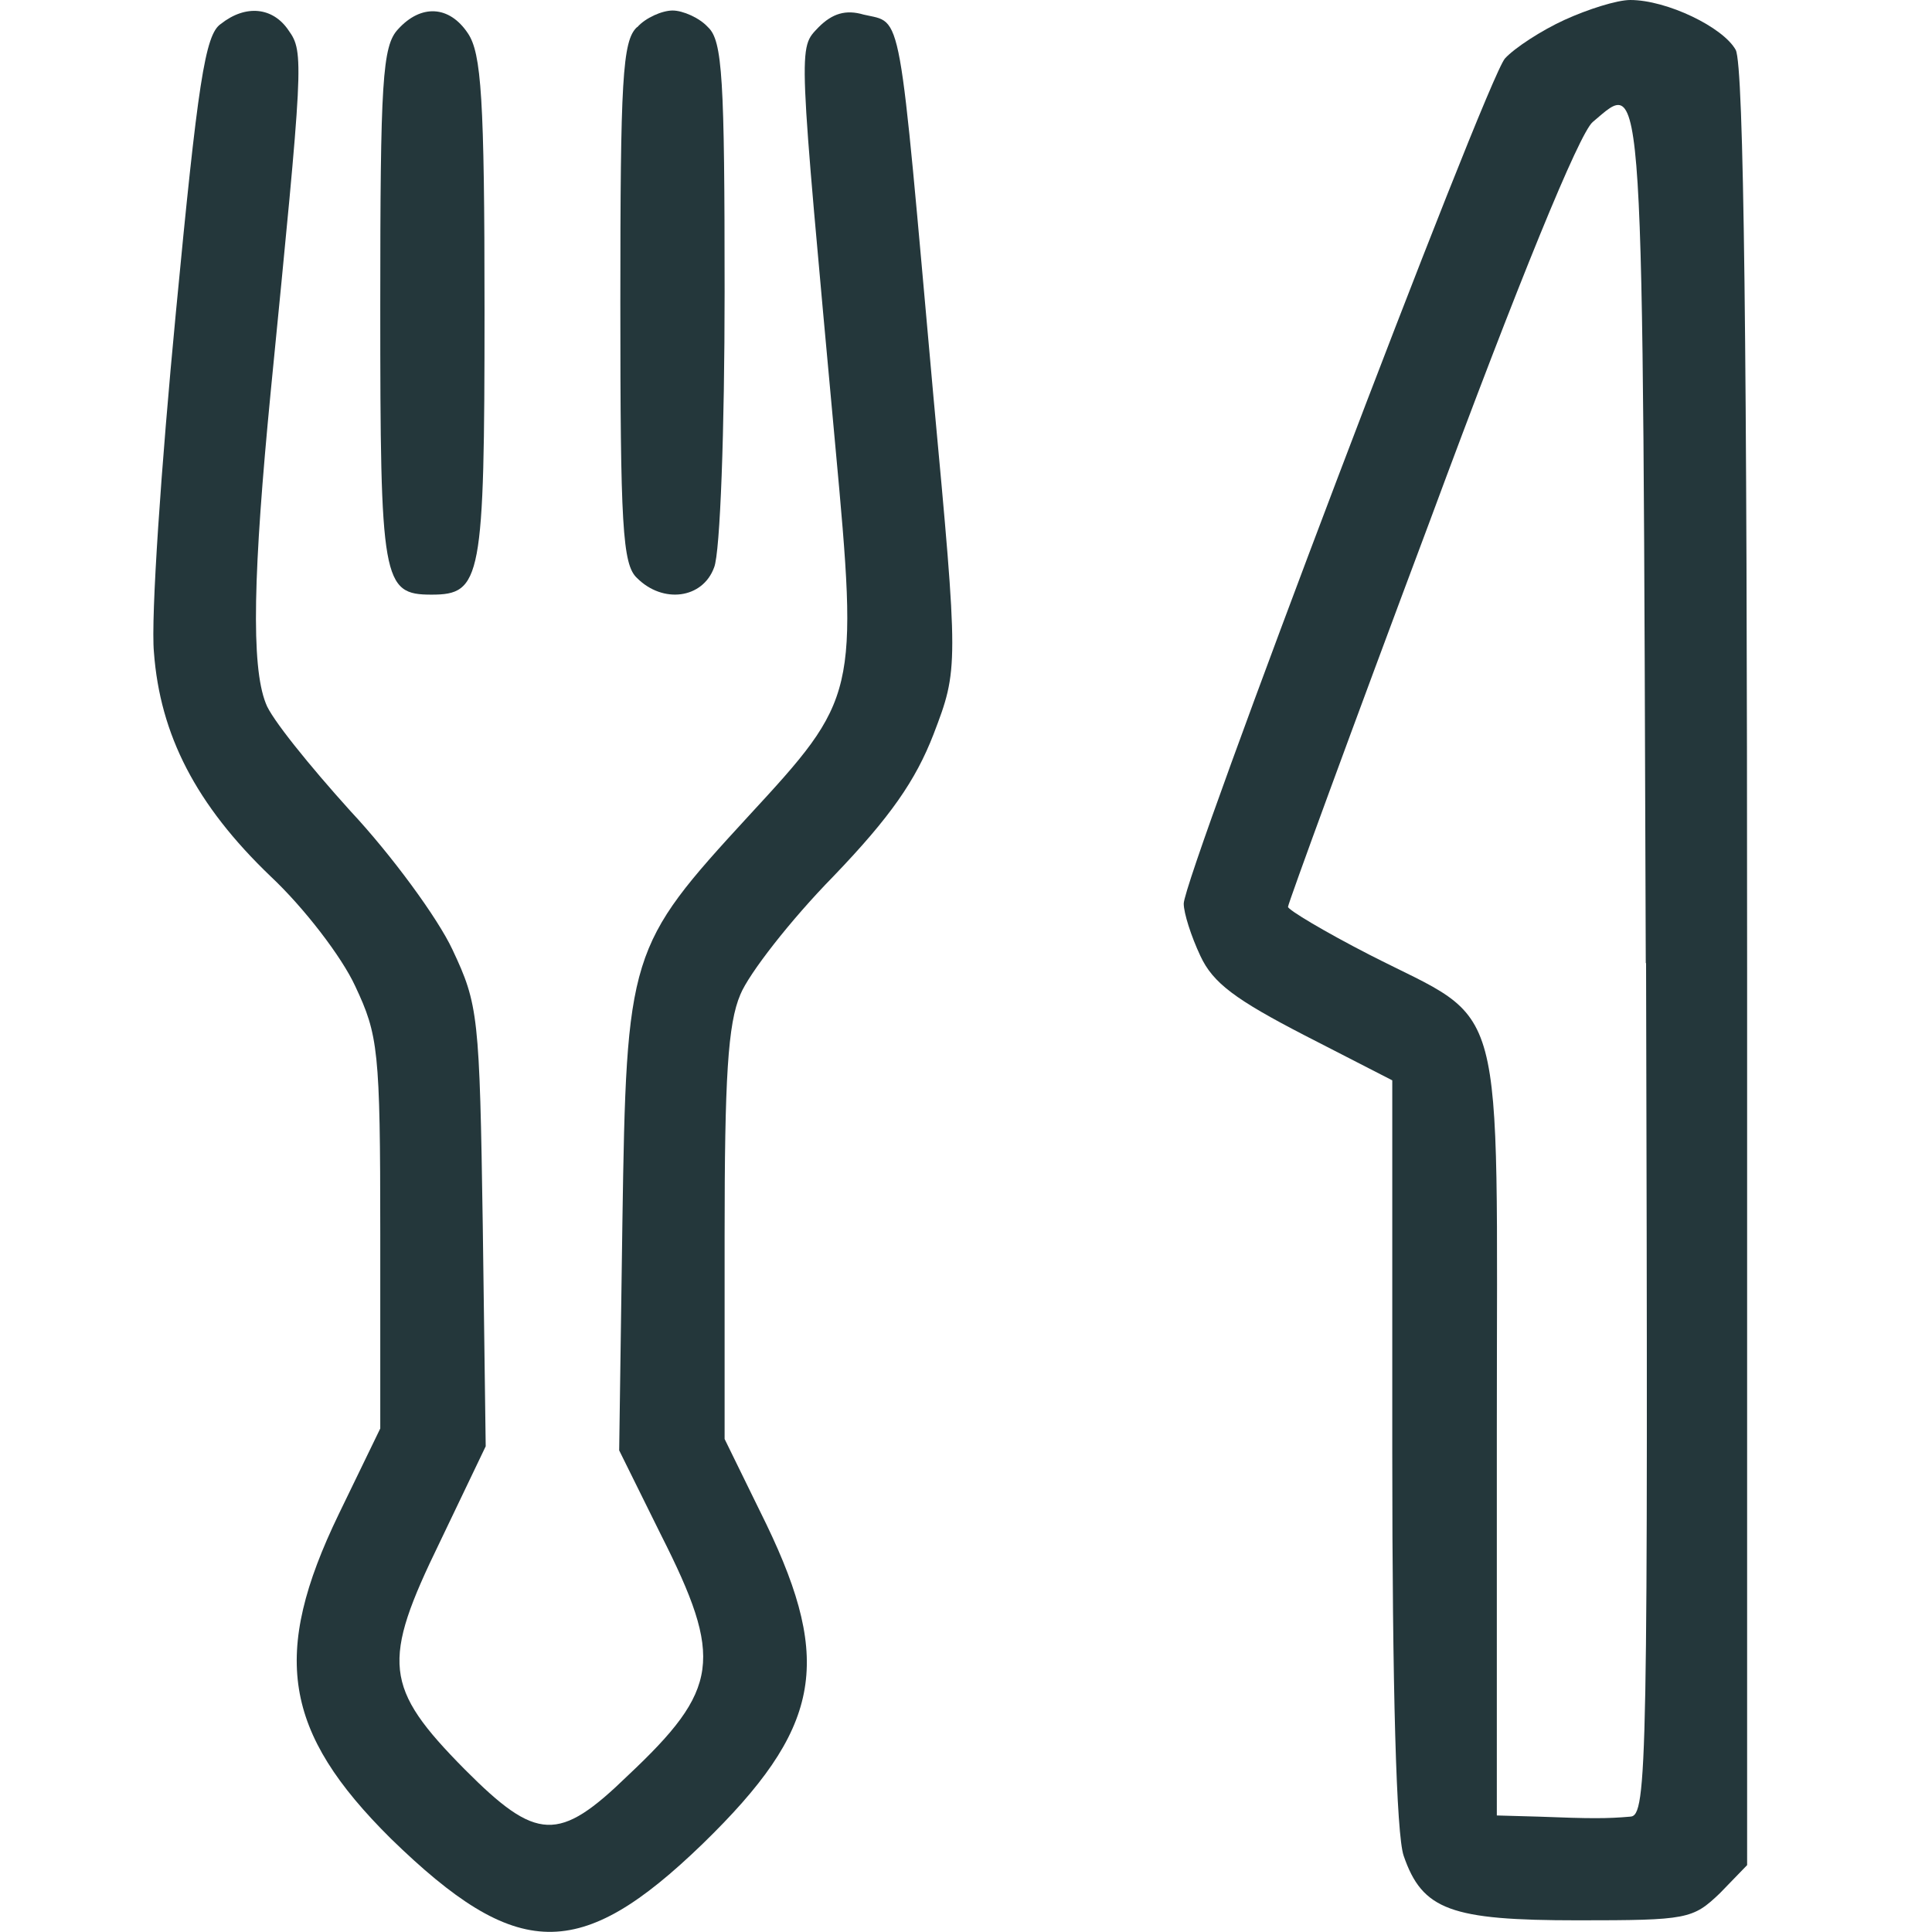
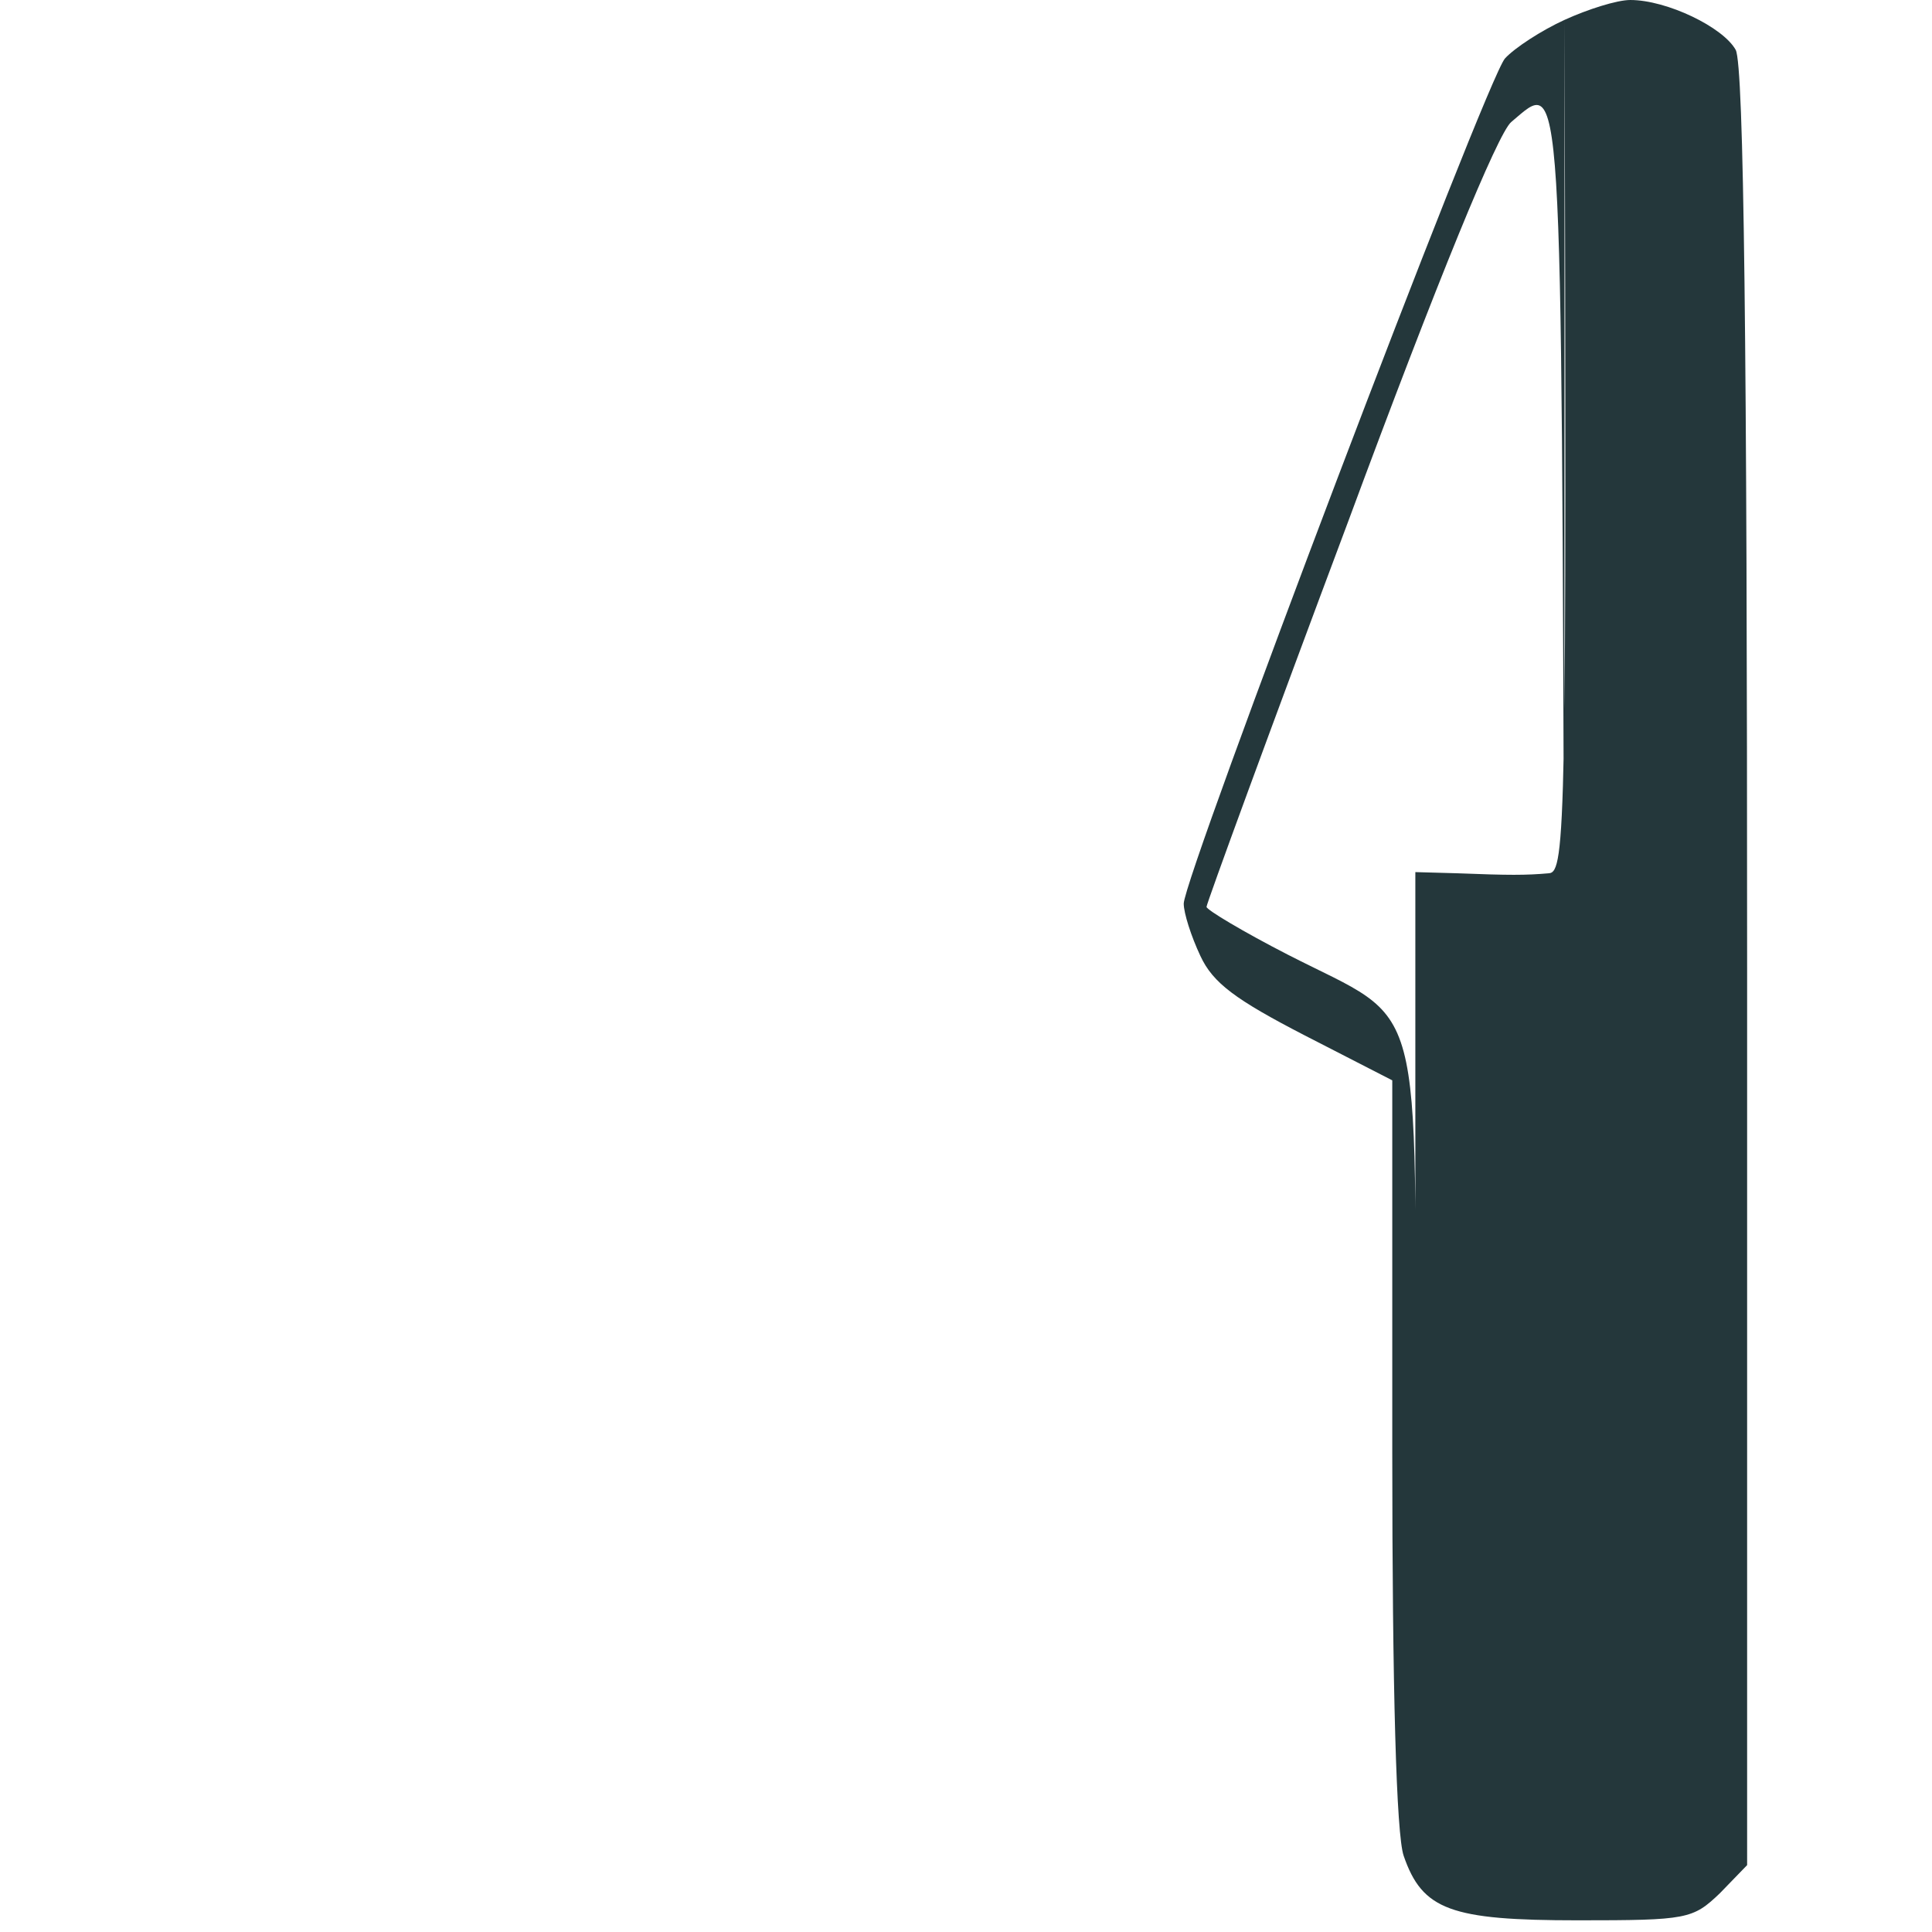
<svg xmlns="http://www.w3.org/2000/svg" width="25" height="25" viewBox="0 0 6.615 6.615" version="1.1" id="svg6677">
  <defs id="defs6674" />
-   <path d="m 5.357,0.068 c -0.079,0.036 -0.171,0.096 -0.204,0.132 -0.064,0.071 -1.1,2.801 -1.1,2.894 0,0.032 0.025,0.111 0.057,0.179 0.043,0.093 0.121,0.15 0.357,0.272 l 0.3,0.154 v 1.272 c 0,0.815 0.014,1.311 0.039,1.383 0.064,0.186 0.161,0.221 0.597,0.221 0.375,0 0.393,-0.004 0.486,-0.093 l 0.093,-0.096 V 3.315 c 0,-2.129 -0.011,-3.09 -0.039,-3.144 C 5.9,0.093 5.707,0 5.582,0 5.536,0 5.436,0.032 5.357,0.068 Z m 0.279,3.23 c 0.007,2.758 0.004,2.919 -0.054,2.922 -0.079,0.007 -0.136,0.007 -0.314,0 l -0.143,-0.004 V 4.898 c 0,-1.529 0.039,-1.386 -0.436,-1.629 -0.154,-0.079 -0.279,-0.154 -0.279,-0.164 0,-0.011 0.218,-0.607 0.486,-1.322 0.307,-0.829 0.511,-1.325 0.557,-1.365 0.179,-0.15 0.171,-0.25 0.182,2.879 z" id="path13" style="stroke-width:0.004;fill:#24373b;fill-opacity:1" />
-   <path d="m 0.756,0.082 c -0.054,0.036 -0.079,0.204 -0.154,0.99 -0.05,0.522 -0.086,1.043 -0.075,1.161 0.021,0.282 0.143,0.522 0.4,0.768 0.114,0.107 0.243,0.275 0.289,0.375 0.079,0.168 0.086,0.218 0.086,0.847 V 4.891 L 1.16,5.184 C 0.927,5.666 0.97,5.93 1.338,6.295 1.77,6.716 1.985,6.72 2.406,6.313 2.81,5.92 2.853,5.695 2.624,5.219 L 2.481,4.927 V 4.23 c 0,-0.539 0.011,-0.725 0.054,-0.825 0.029,-0.071 0.171,-0.254 0.318,-0.404 0.196,-0.204 0.282,-0.329 0.343,-0.486 0.086,-0.225 0.086,-0.229 0,-1.157 C 3.074,3e-6 3.092,0.082 2.957,0.05 c -0.061,-0.018 -0.107,-0.004 -0.154,0.043 -0.071,0.075 -0.071,0.036 0.057,1.433 0.079,0.854 0.075,0.865 -0.297,1.268 -0.411,0.447 -0.418,0.468 -0.432,1.393 l -0.011,0.779 0.143,0.289 C 2.478,5.68 2.464,5.784 2.149,6.08 1.913,6.309 1.838,6.306 1.592,6.059 1.313,5.777 1.306,5.691 1.506,5.28 L 1.663,4.952 1.653,4.198 C 1.642,3.476 1.638,3.44 1.549,3.251 1.499,3.144 1.342,2.929 1.199,2.776 1.06,2.622 0.927,2.458 0.91,2.408 0.859,2.279 0.867,1.958 0.927,1.34 1.038,0.214 1.042,0.179 0.988,0.104 0.935,0.025 0.842,0.014 0.756,0.082 Z" id="path14" style="stroke-width:0.004;fill:#24373b;fill-opacity:1" />
-   <path d="m 1.363,0.1 c -0.054,0.057 -0.061,0.179 -0.061,0.95 0,0.94 0.007,0.986 0.175,0.986 0.171,0 0.182,-0.05 0.182,-0.975 0,-0.725 -0.011,-0.879 -0.057,-0.947 -0.064,-0.096 -0.161,-0.1 -0.239,-0.014 z" id="path15" style="stroke-width:0.004;fill:#24373b;fill-opacity:1" />
-   <path d="m 2.181,0.093 c -0.05,0.046 -0.057,0.182 -0.057,0.943 0,0.761 0.007,0.897 0.057,0.943 0.089,0.089 0.225,0.071 0.264,-0.036 0.021,-0.05 0.036,-0.475 0.036,-0.943 0,-0.729 -0.007,-0.861 -0.057,-0.907 -0.029,-0.032 -0.086,-0.057 -0.121,-0.057 -0.036,0 -0.093,0.025 -0.121,0.057 z" id="path16" style="stroke-width:0.004;fill:#24373b;fill-opacity:1" />
+   <path d="m 5.357,0.068 c -0.079,0.036 -0.171,0.096 -0.204,0.132 -0.064,0.071 -1.1,2.801 -1.1,2.894 0,0.032 0.025,0.111 0.057,0.179 0.043,0.093 0.121,0.15 0.357,0.272 l 0.3,0.154 v 1.272 c 0,0.815 0.014,1.311 0.039,1.383 0.064,0.186 0.161,0.221 0.597,0.221 0.375,0 0.393,-0.004 0.486,-0.093 l 0.093,-0.096 V 3.315 c 0,-2.129 -0.011,-3.09 -0.039,-3.144 C 5.9,0.093 5.707,0 5.582,0 5.536,0 5.436,0.032 5.357,0.068 Z c 0.007,2.758 0.004,2.919 -0.054,2.922 -0.079,0.007 -0.136,0.007 -0.314,0 l -0.143,-0.004 V 4.898 c 0,-1.529 0.039,-1.386 -0.436,-1.629 -0.154,-0.079 -0.279,-0.154 -0.279,-0.164 0,-0.011 0.218,-0.607 0.486,-1.322 0.307,-0.829 0.511,-1.325 0.557,-1.365 0.179,-0.15 0.171,-0.25 0.182,2.879 z" id="path13" style="stroke-width:0.004;fill:#24373b;fill-opacity:1" />
</svg>